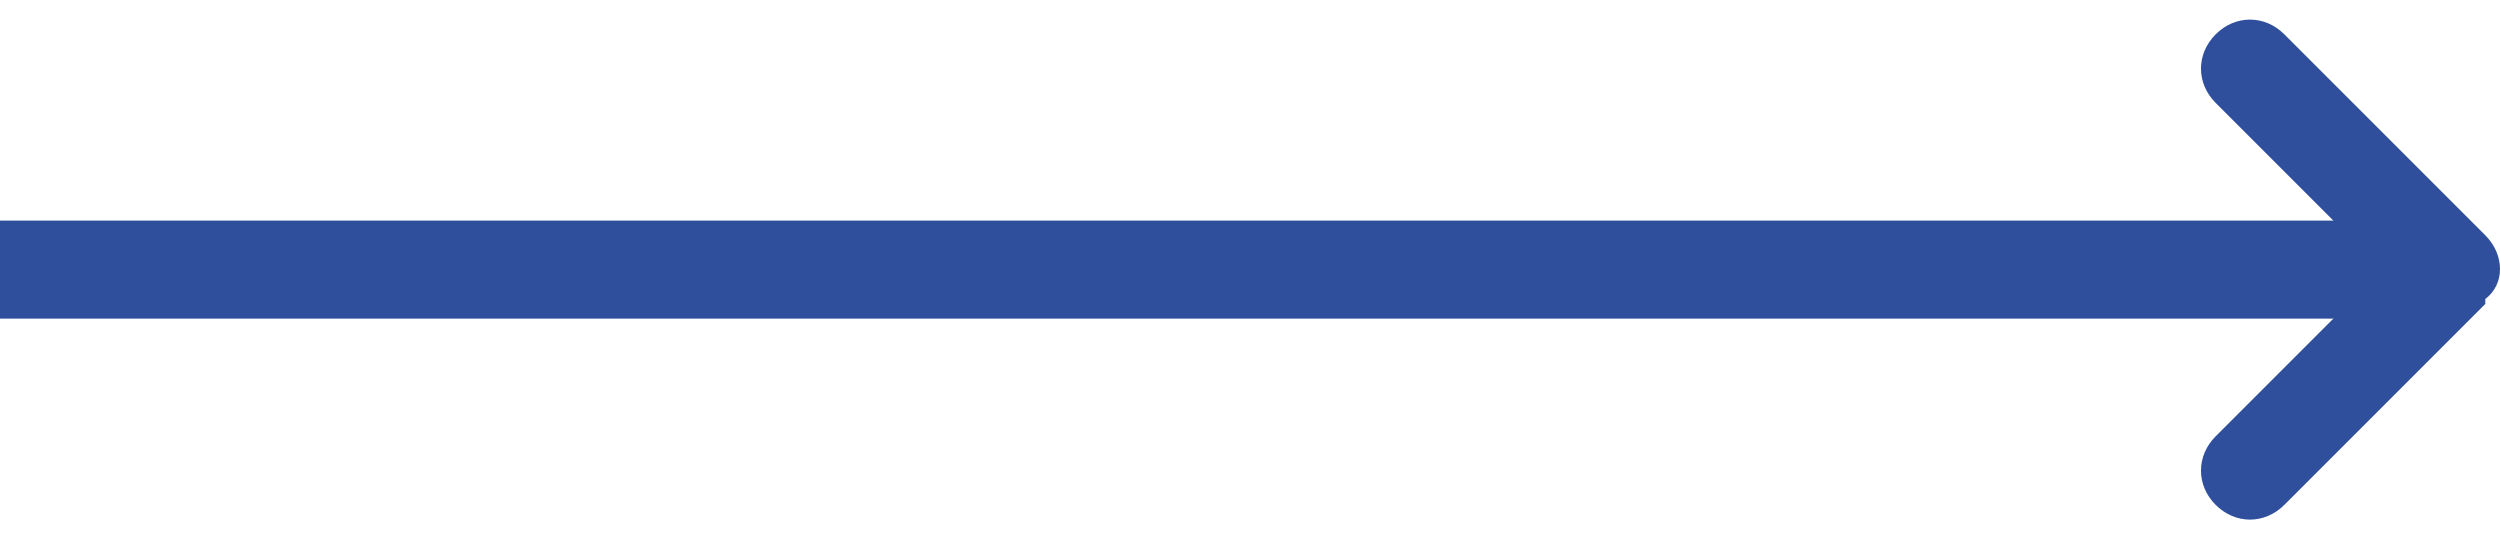
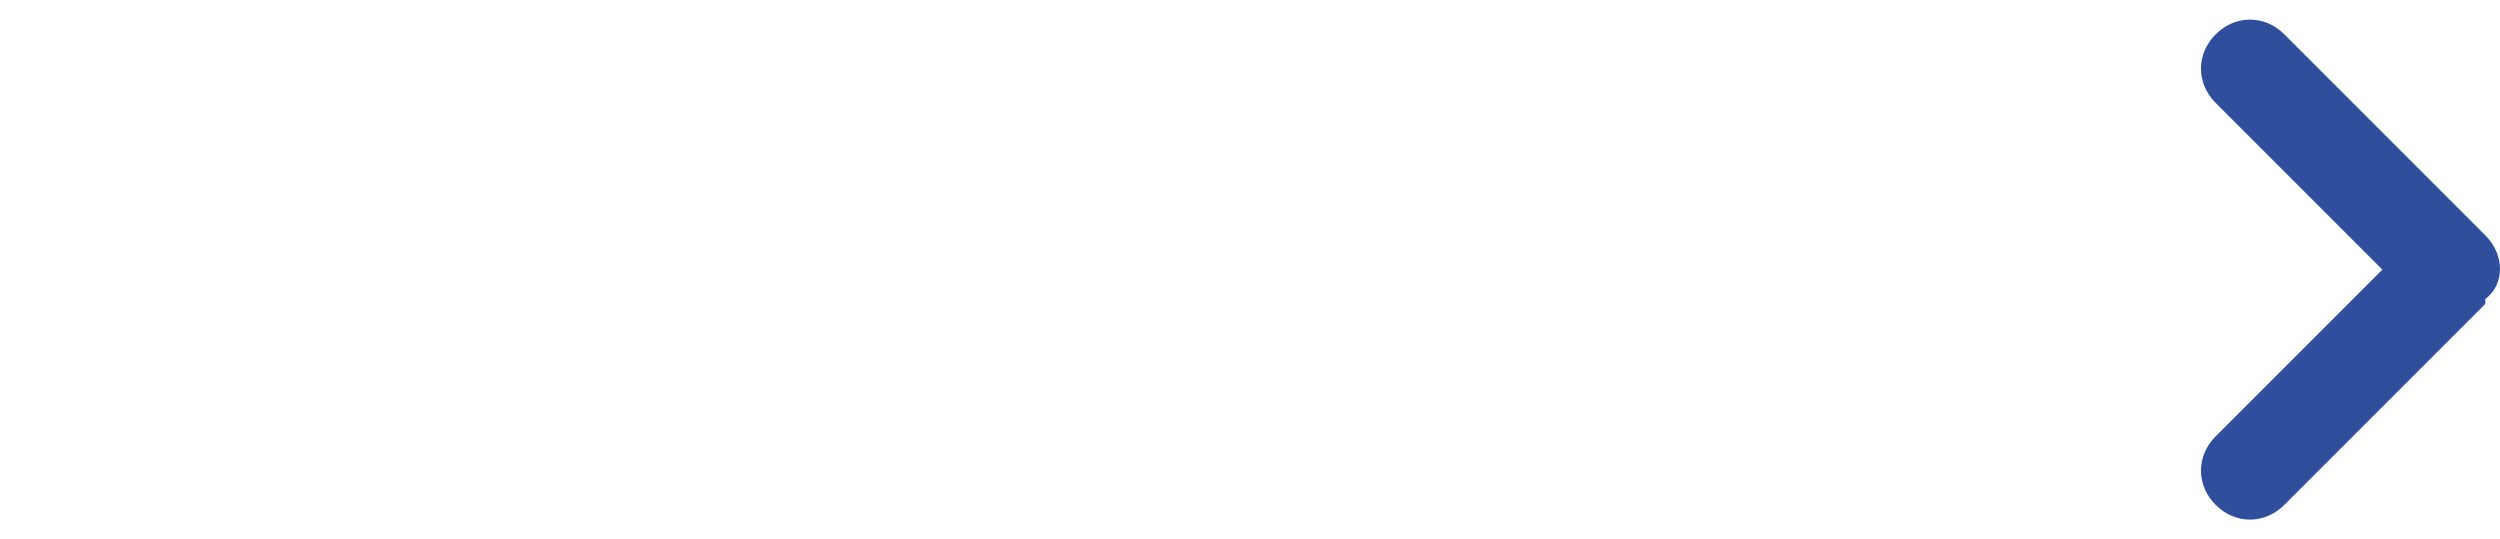
<svg xmlns="http://www.w3.org/2000/svg" version="1.1" viewBox="0 0 51 11">
  <defs>
    <style>
      .cls-1 {
        fill: #2f4f9d;
        fill-rule: evenodd;
      }
    </style>
  </defs>
  <g>
    <g id="_图层_1" data-name="图层_1">
-       <path class="cls-1" d="M50.7,6.2l-4.1,4.1c-.4.4-1,.4-1.4,0-.4-.4-.4-1,0-1.4l3.4-3.4-3.4-3.4c-.4-.4-.4-1,0-1.4.4-.4,1-.4,1.4,0l4.1,4.1c.4.4.4,1,0,1.3Z" />
-       <path class="cls-1" d="M0,4.5h49.1v2H0v-2Z" />
+       <path class="cls-1" d="M50.7,6.2l-4.1,4.1c-.4.4-1,.4-1.4,0-.4-.4-.4-1,0-1.4l3.4-3.4-3.4-3.4c-.4-.4-.4-1,0-1.4.4-.4,1-.4,1.4,0l4.1,4.1c.4.4.4,1,0,1.3" />
    </g>
  </g>
</svg>